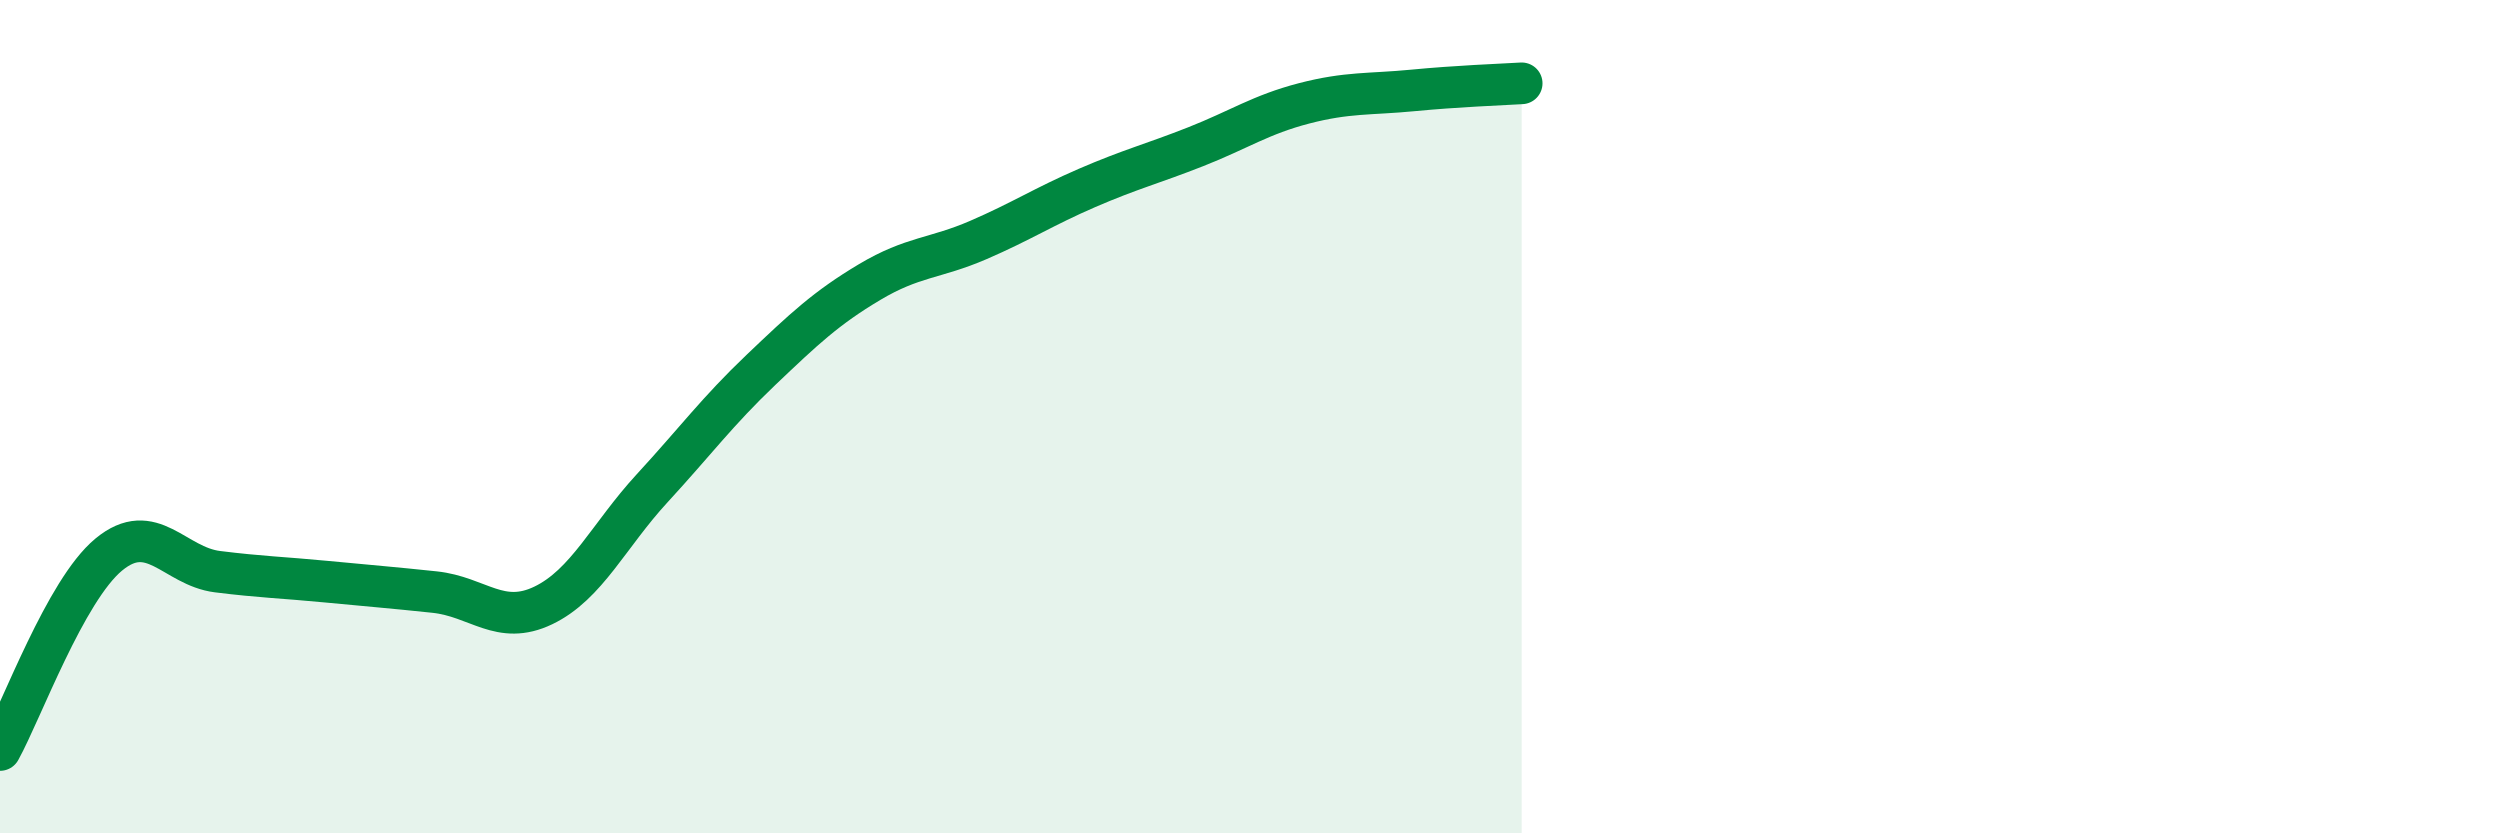
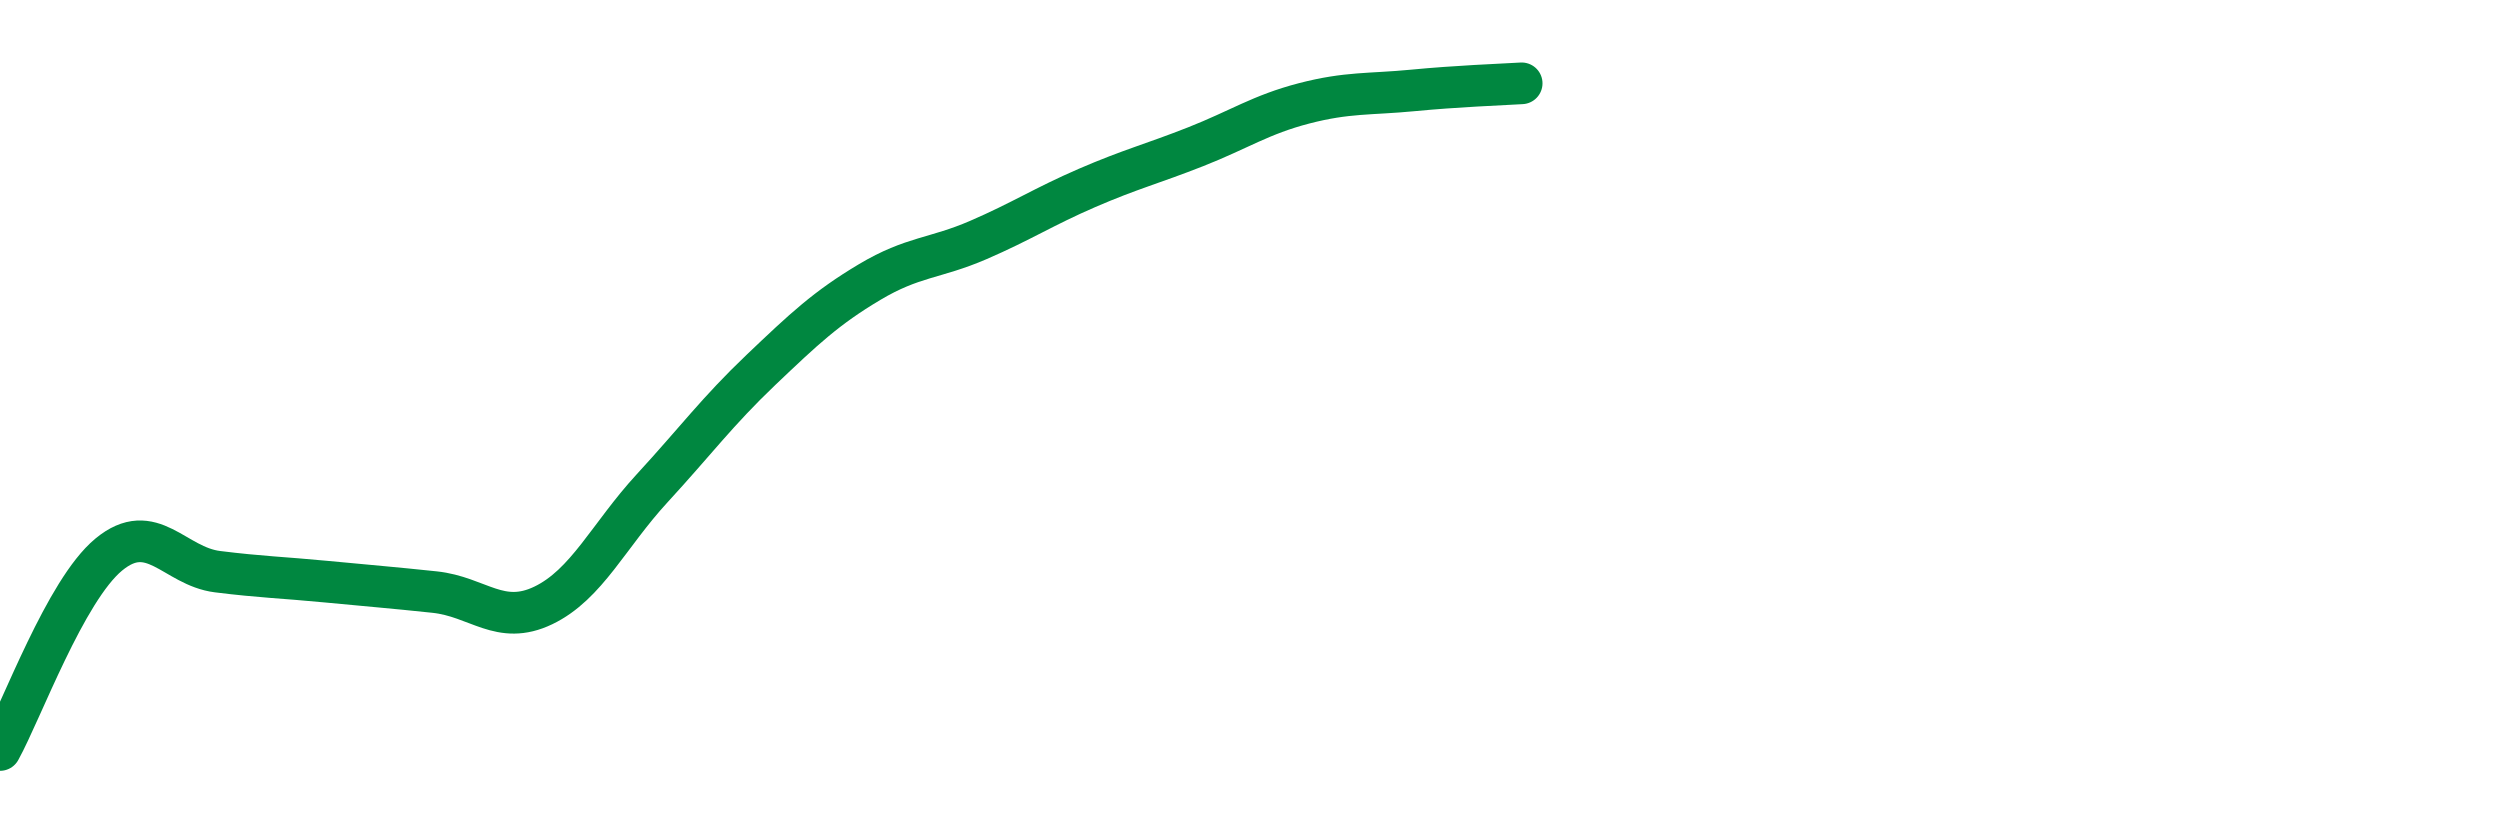
<svg xmlns="http://www.w3.org/2000/svg" width="60" height="20" viewBox="0 0 60 20">
-   <path d="M 0,18 C 0.52,17.06 1.57,14.17 2.61,13.31 C 3.65,12.45 4.18,13.59 5.22,13.72 C 6.26,13.85 6.79,13.86 7.83,13.96 C 8.87,14.06 9.39,14.1 10.43,14.21 C 11.47,14.32 12,15.03 13.04,14.53 C 14.08,14.03 14.61,12.85 15.65,11.72 C 16.69,10.59 17.22,9.87 18.26,8.88 C 19.3,7.89 19.83,7.39 20.87,6.77 C 21.91,6.15 22.44,6.21 23.48,5.76 C 24.52,5.31 25.05,4.96 26.09,4.51 C 27.13,4.06 27.66,3.93 28.7,3.52 C 29.74,3.11 30.26,2.75 31.3,2.48 C 32.34,2.21 32.87,2.27 33.91,2.17 C 34.95,2.07 36,2.03 36.52,2L36.52 20L0 20Z" fill="#008740" opacity="0.1" stroke-linecap="round" stroke-linejoin="round" />
  <path d="M 0,18 C 0.52,17.06 1.57,14.17 2.61,13.31 C 3.65,12.45 4.18,13.59 5.22,13.72 C 6.26,13.85 6.79,13.86 7.83,13.96 C 8.87,14.06 9.39,14.1 10.43,14.21 C 11.47,14.32 12,15.03 13.04,14.53 C 14.08,14.03 14.61,12.85 15.65,11.72 C 16.69,10.59 17.22,9.87 18.26,8.88 C 19.3,7.89 19.83,7.39 20.87,6.77 C 21.91,6.15 22.44,6.21 23.48,5.76 C 24.52,5.31 25.05,4.96 26.09,4.51 C 27.13,4.06 27.66,3.93 28.7,3.52 C 29.74,3.11 30.26,2.75 31.3,2.48 C 32.34,2.21 32.87,2.27 33.91,2.17 C 34.95,2.07 36,2.03 36.52,2" stroke="#008740" stroke-width="1" fill="none" stroke-linecap="round" stroke-linejoin="round" />
</svg>